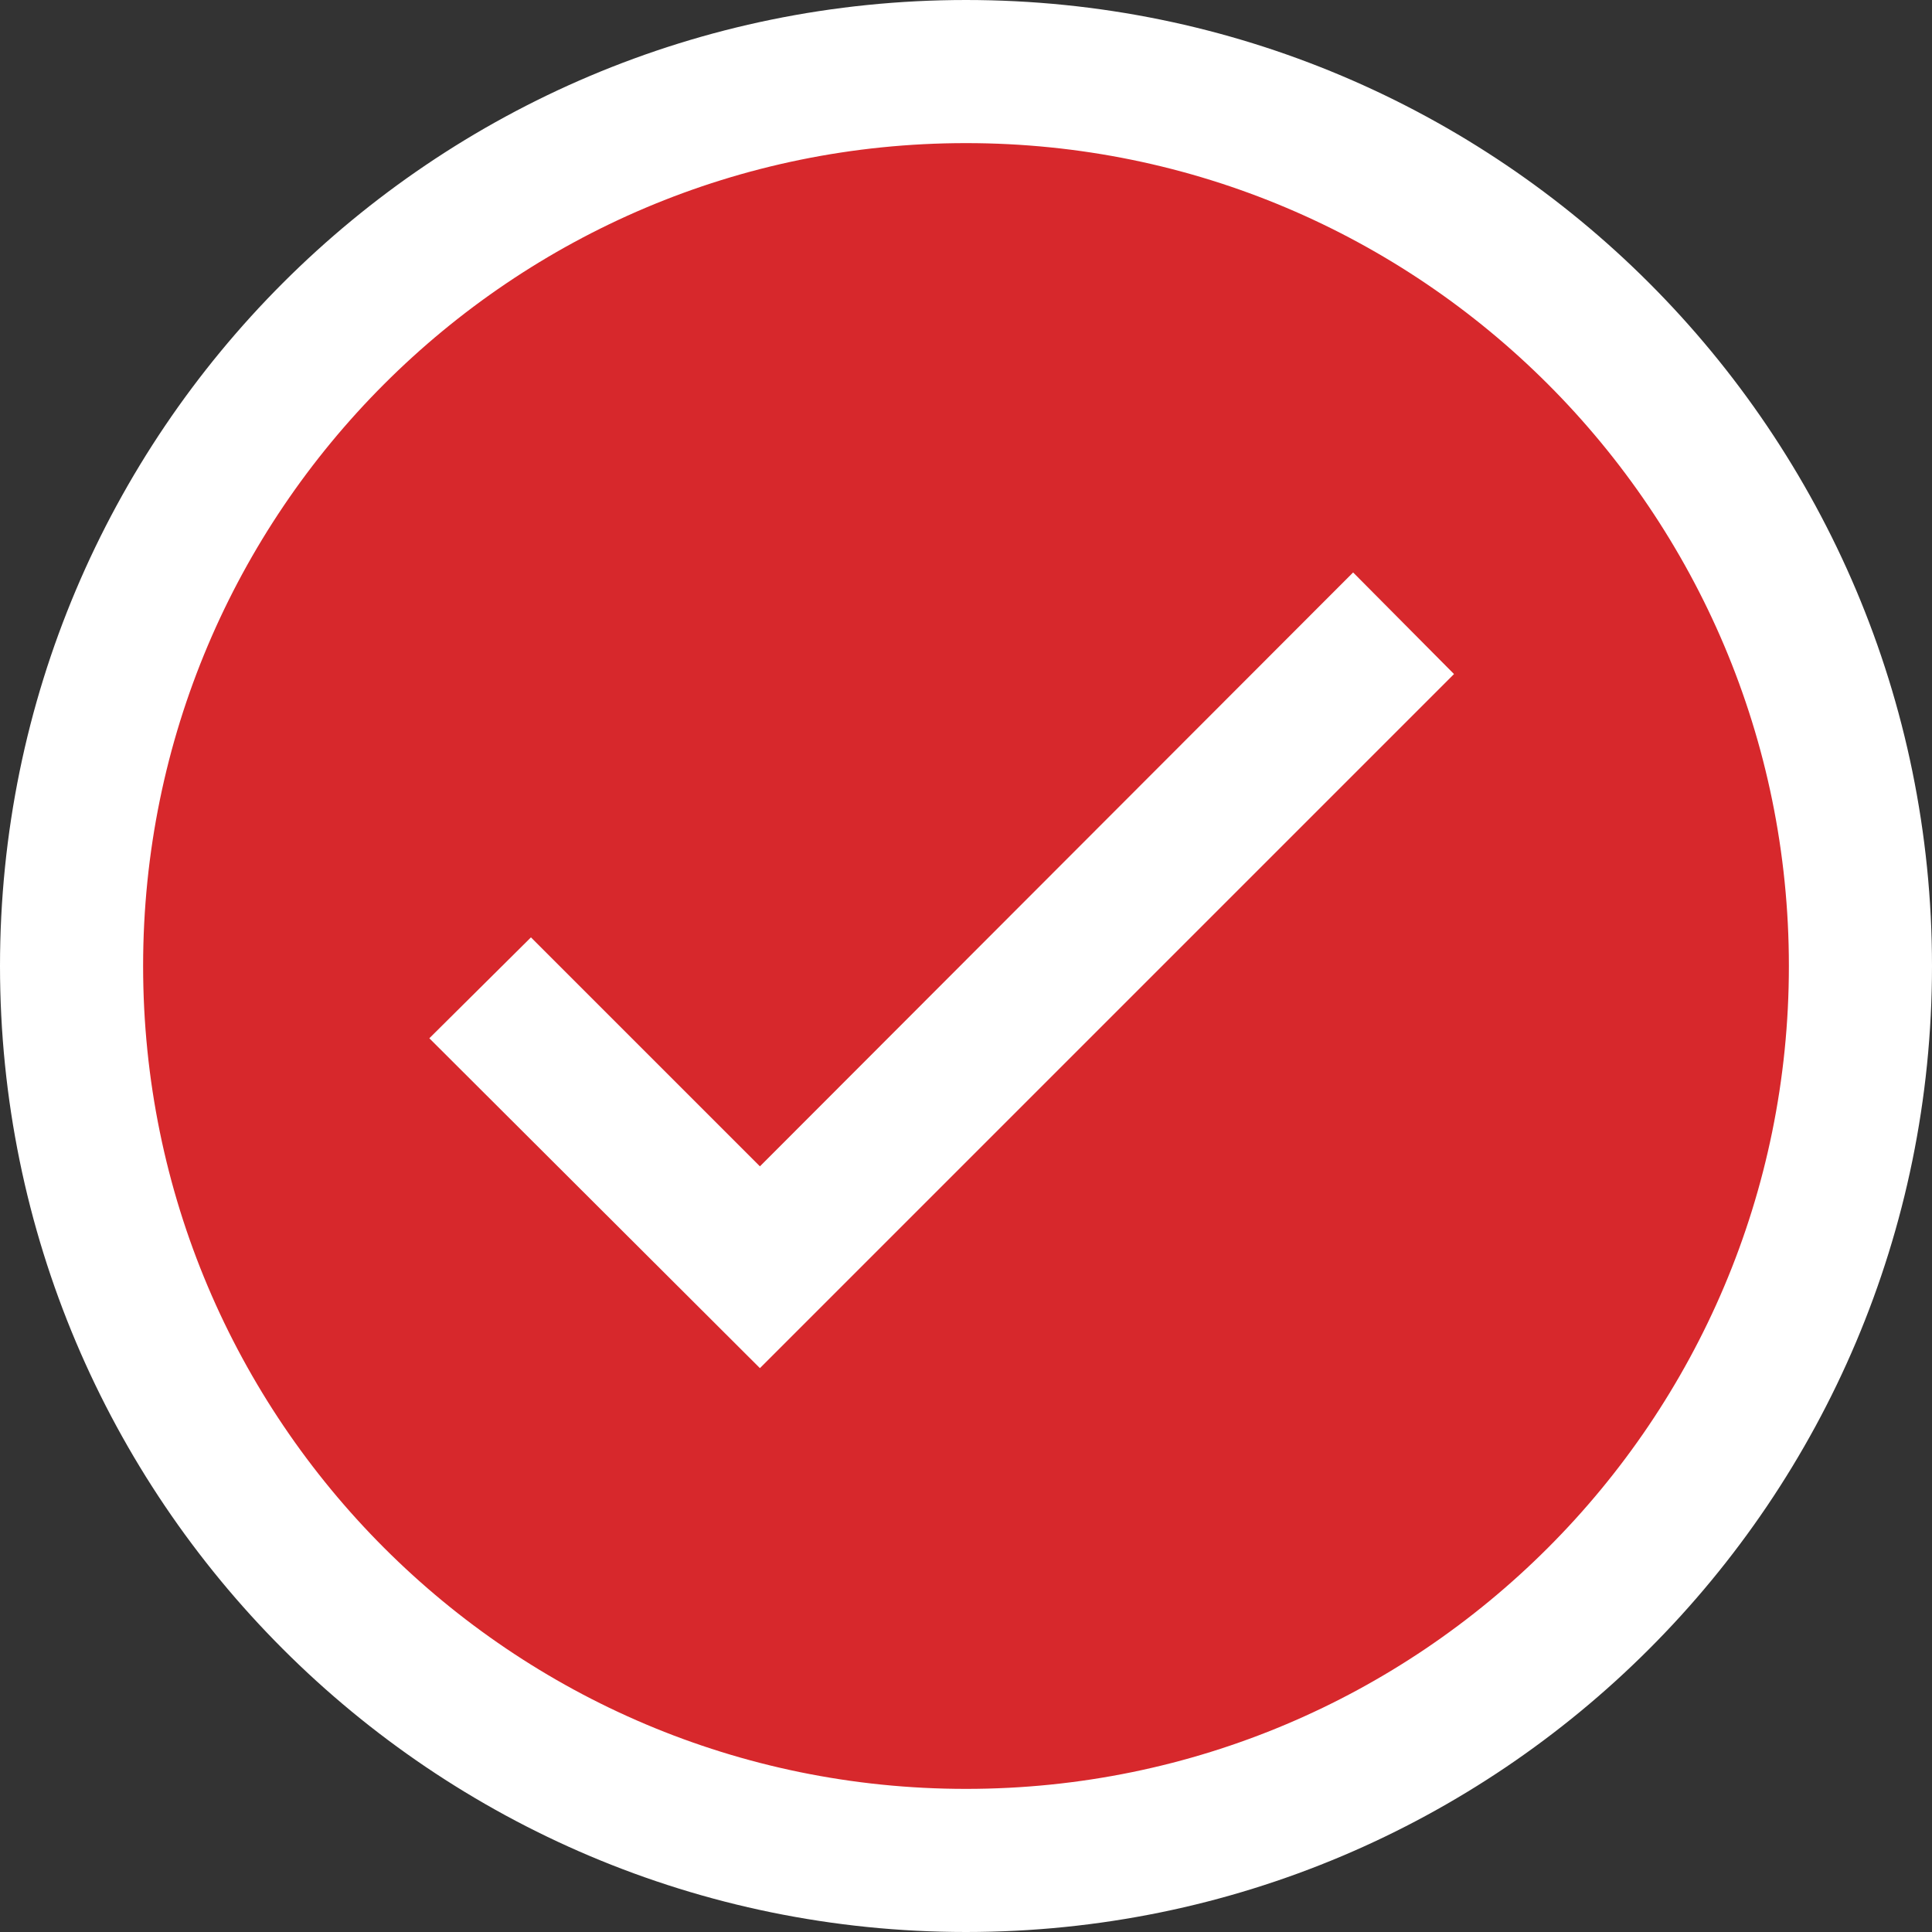
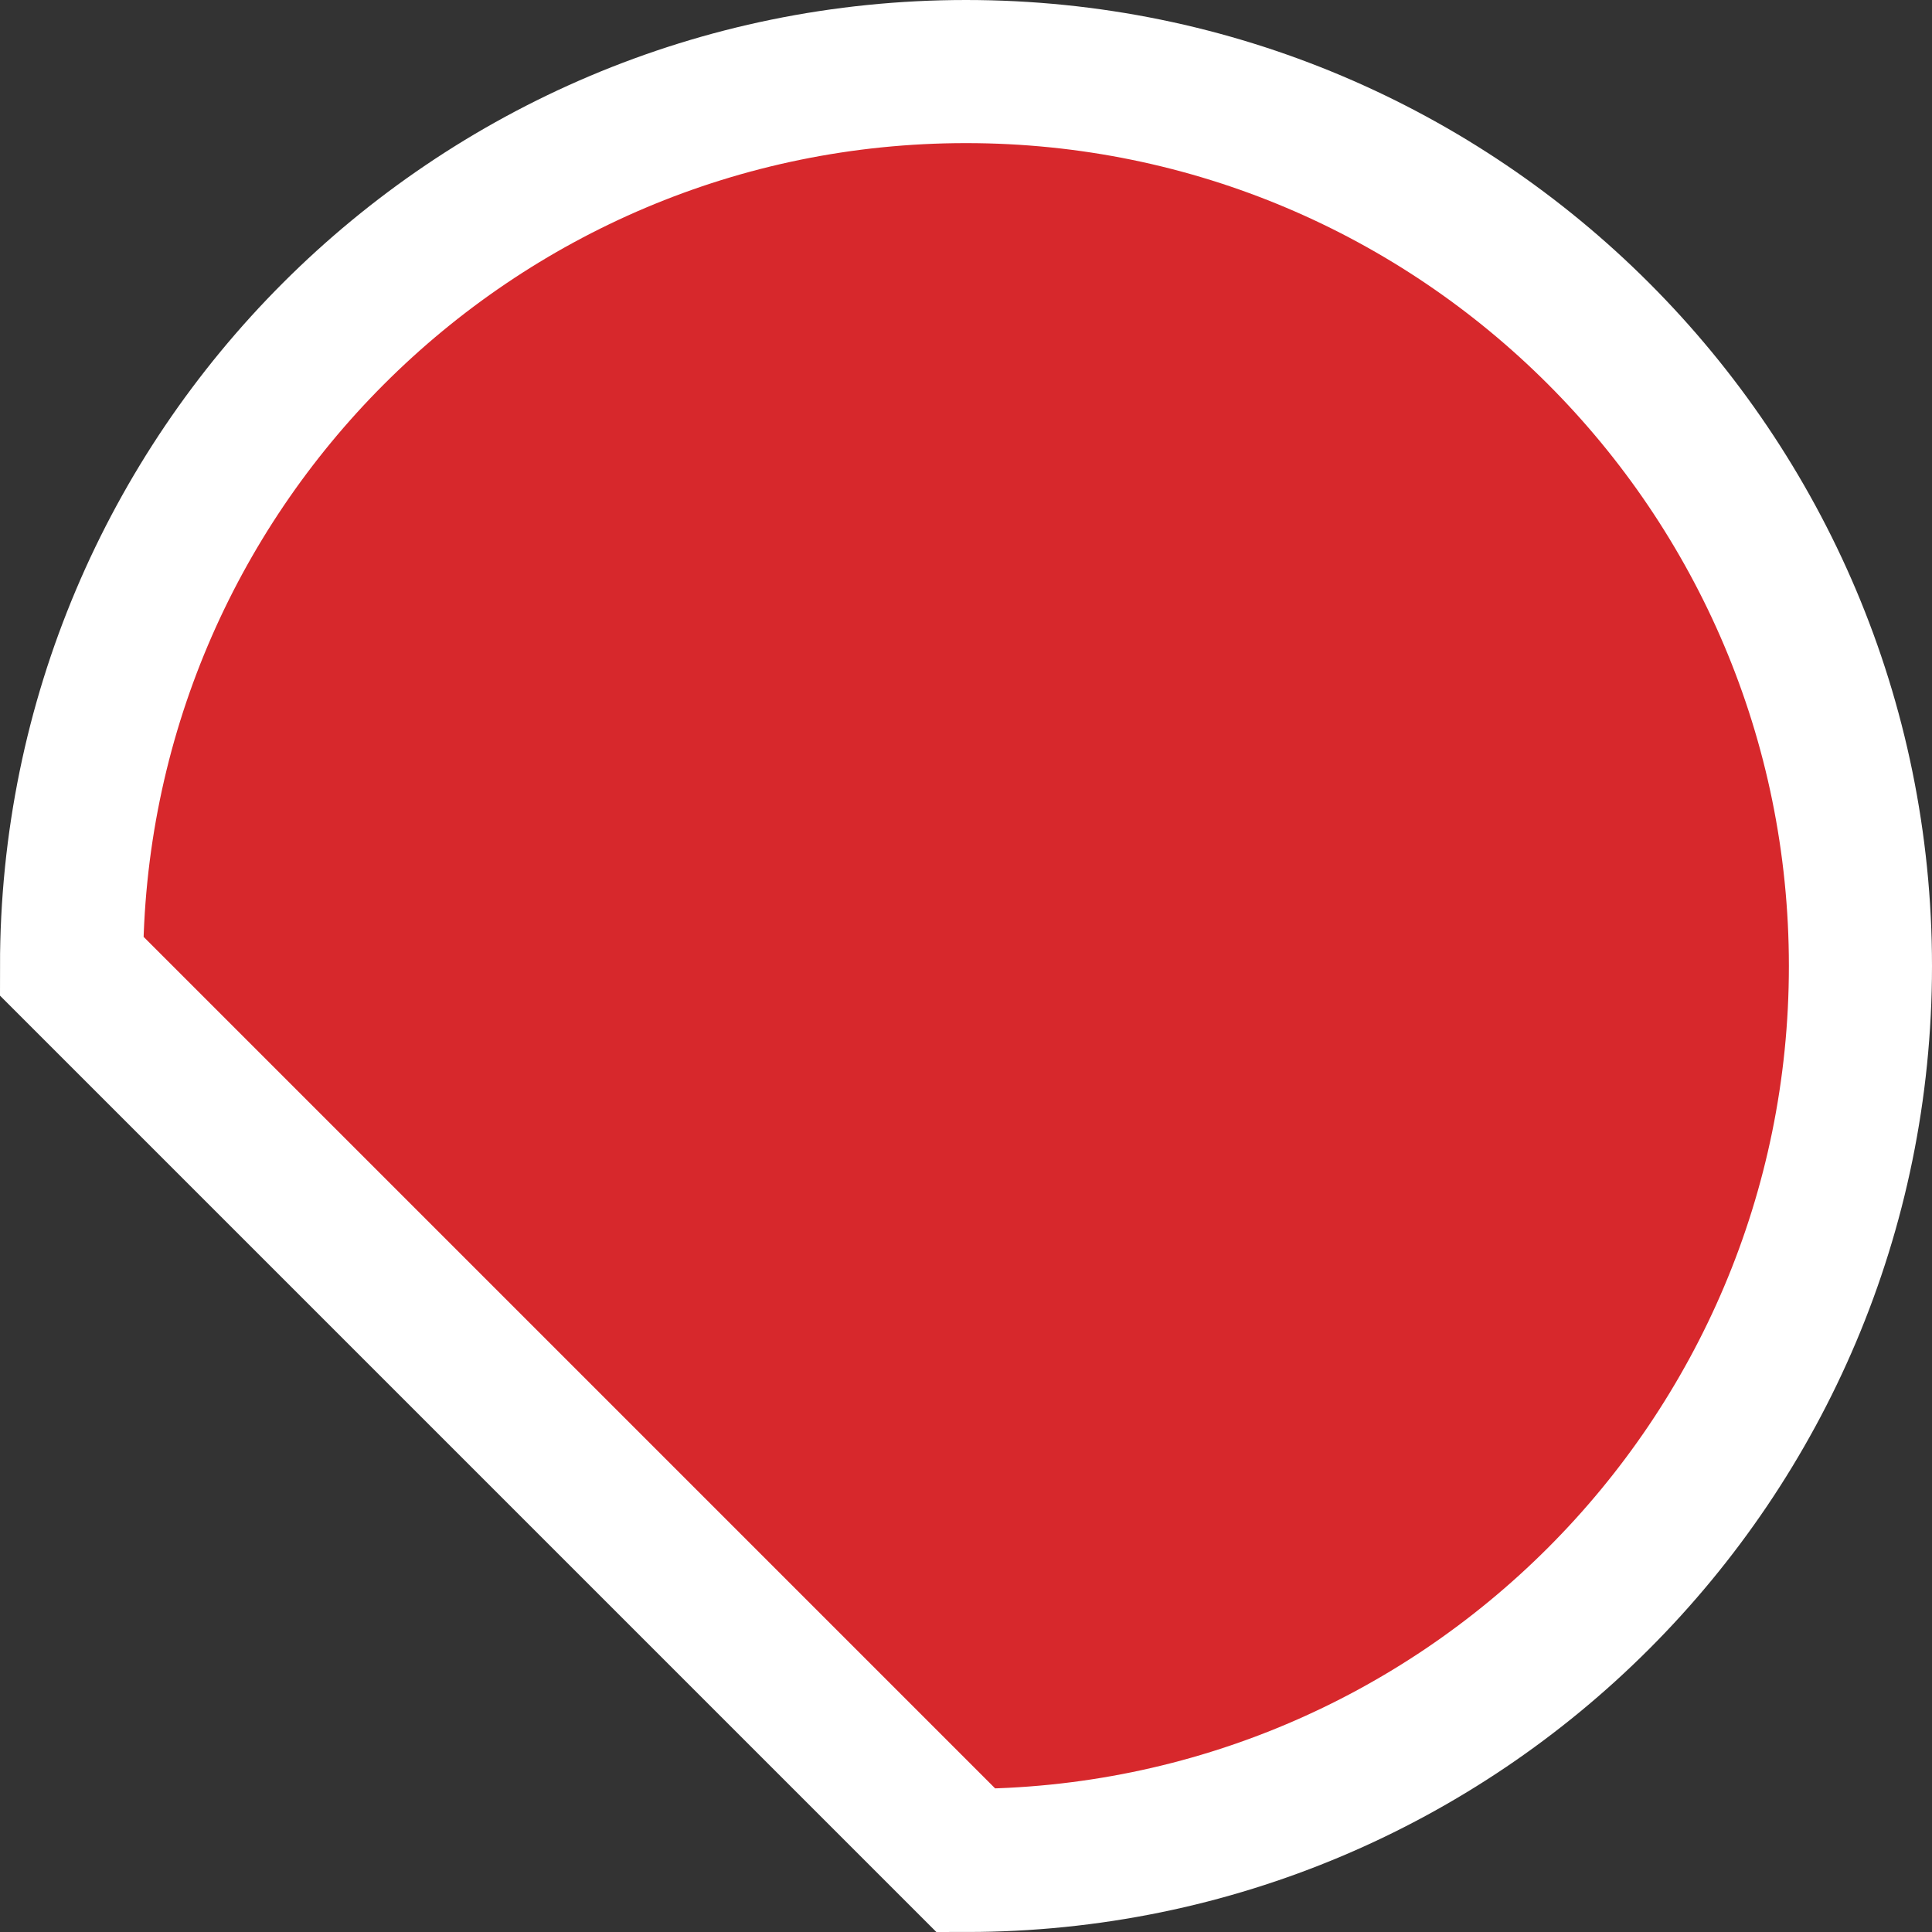
<svg xmlns="http://www.w3.org/2000/svg" width="27" height="27" viewBox="0 0 27 27" fill="none">
  <rect x="0" y="0" width="27" height="27" fill="#333333" stroke="none" />
-   <path fill-rule="evenodd" clip-rule="evenodd" d="M13.5 26C20.404 26 26 20.404 26 13.5C26 6.596 20.404 1 13.5 1C6.596 1 1 6.596 1 13.5C1 20.404 6.596 26 13.5 26Z" fill="#D7282C" stroke="white" stroke-width="2" />
-   <path d="M10.62 16.3L7.42 13.1L6 14.51L10.62 19.12L20.32 9.42L18.91 8L10.62 16.3Z" fill="white" />
+   <path fill-rule="evenodd" clip-rule="evenodd" d="M13.5 26C20.404 26 26 20.404 26 13.5C26 6.596 20.404 1 13.5 1C6.596 1 1 6.596 1 13.5Z" fill="#D7282C" stroke="white" stroke-width="2" />
</svg>